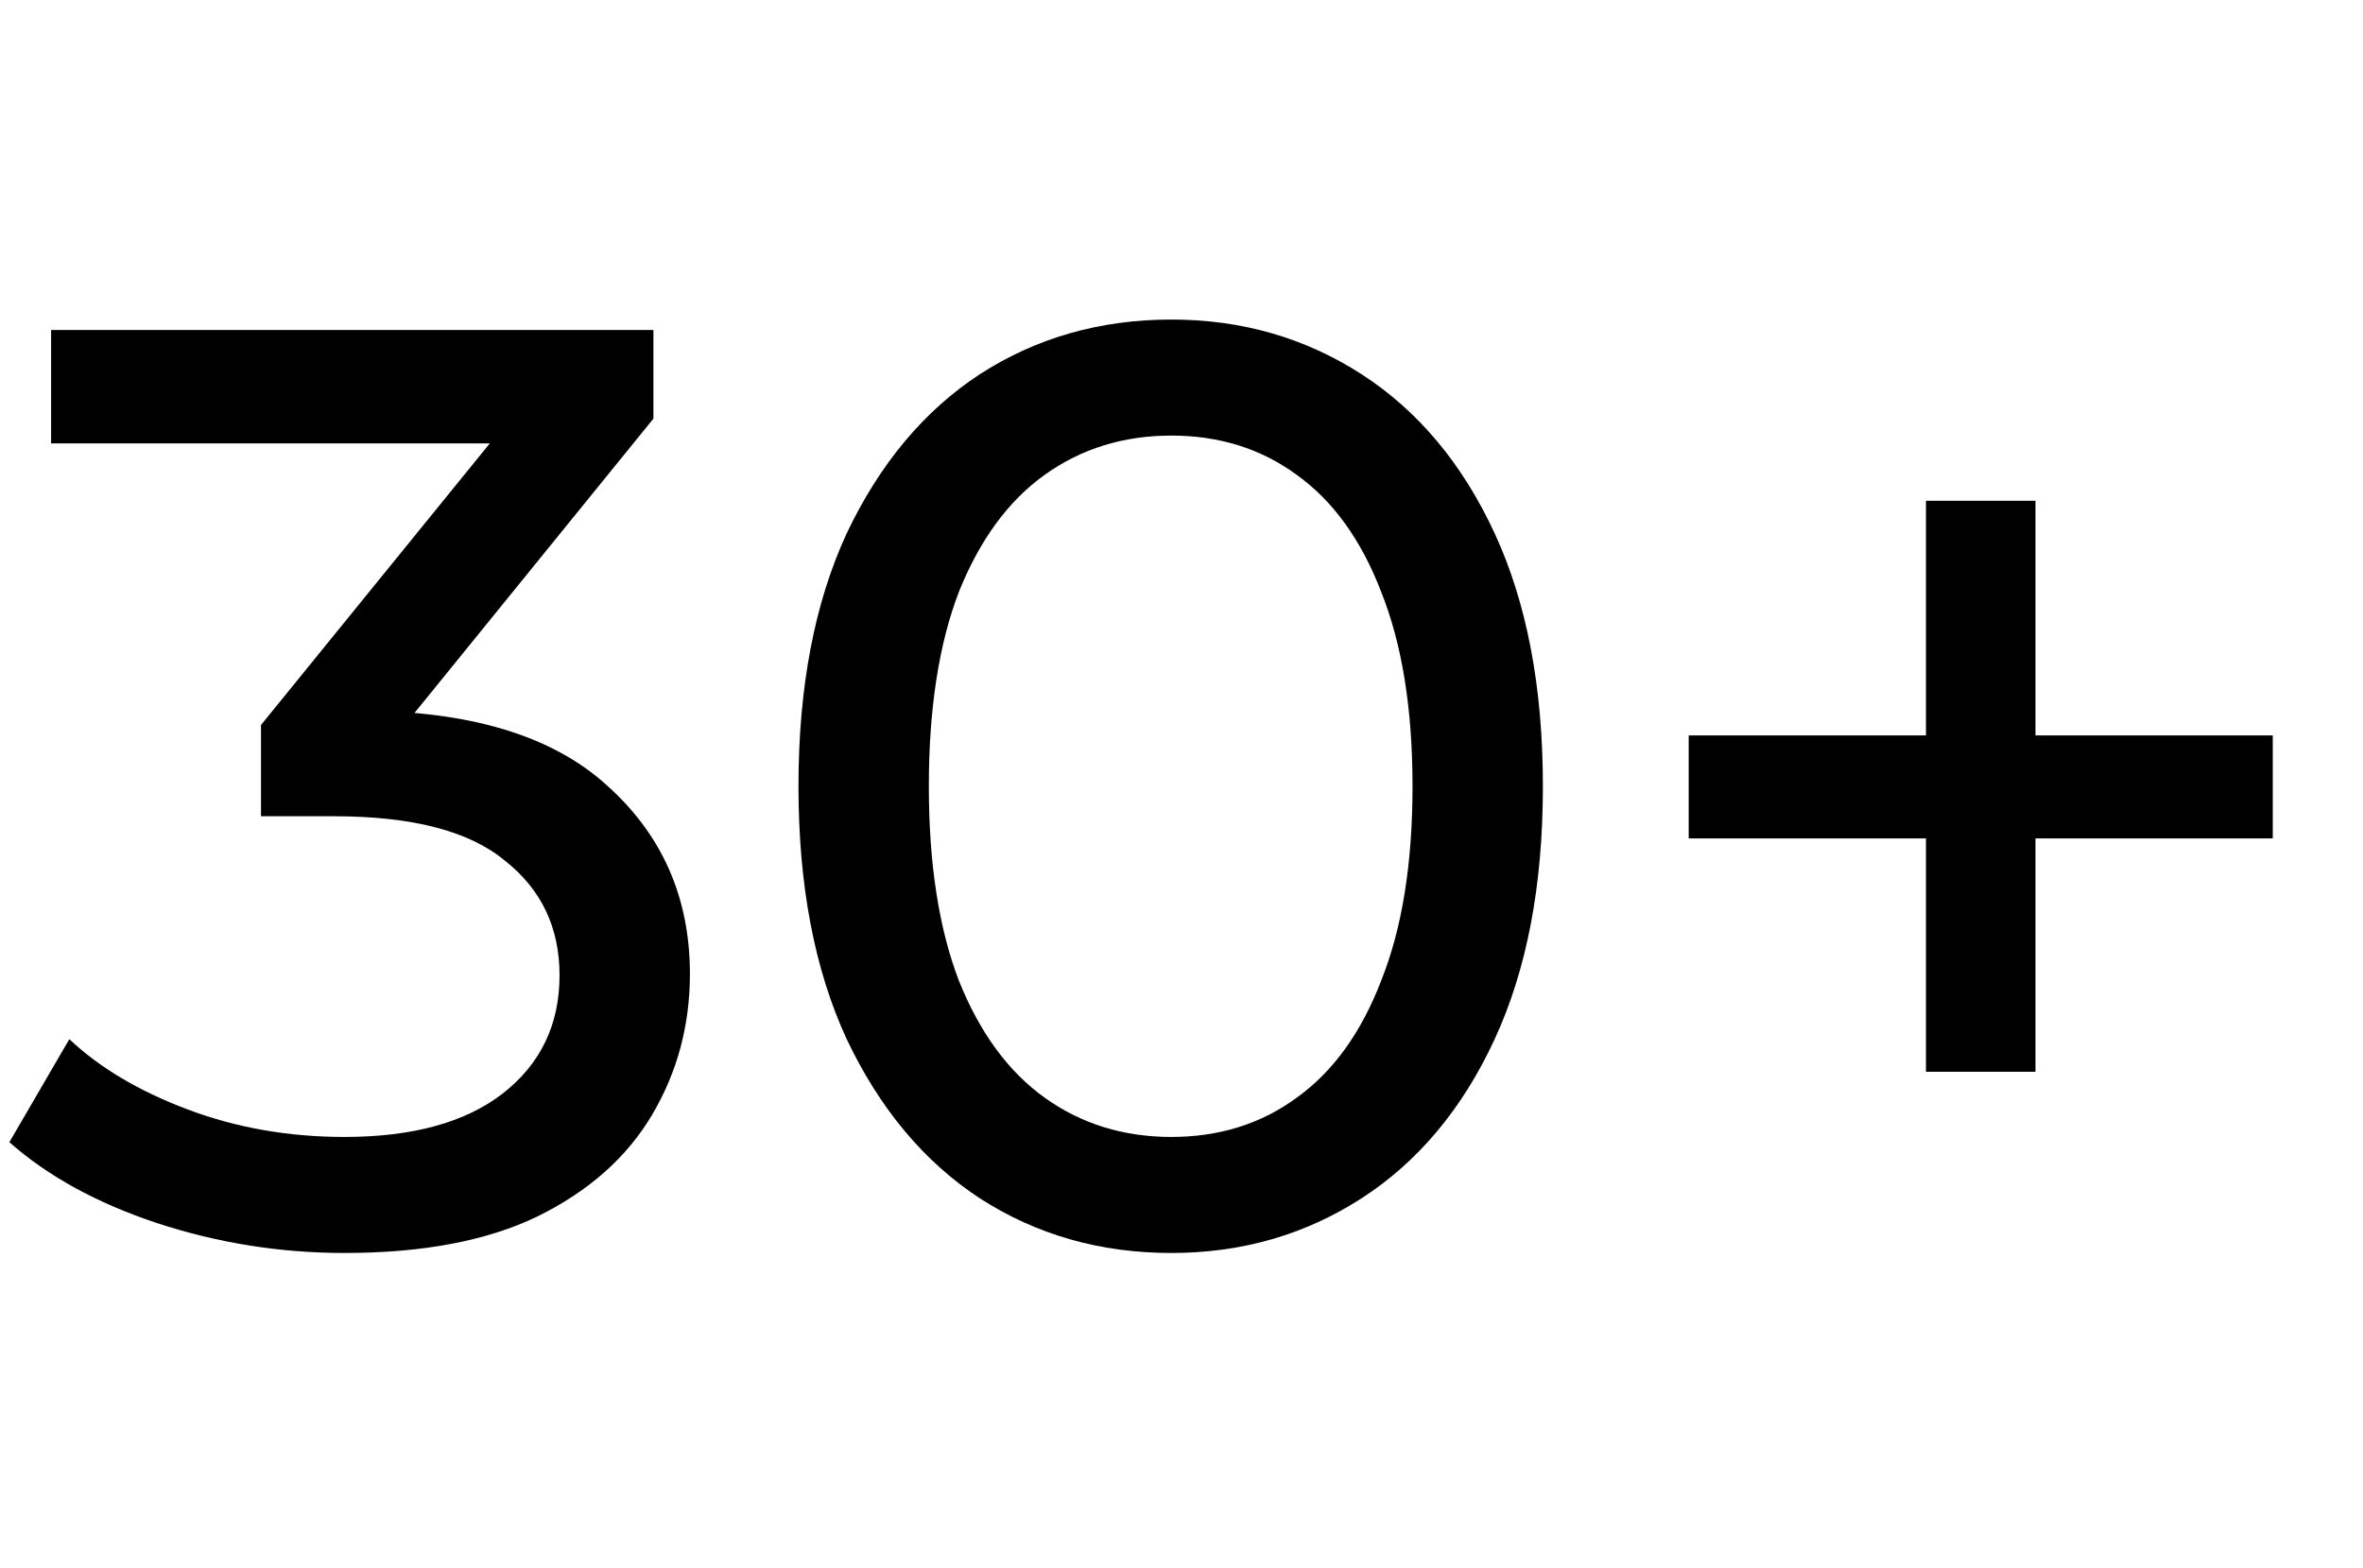
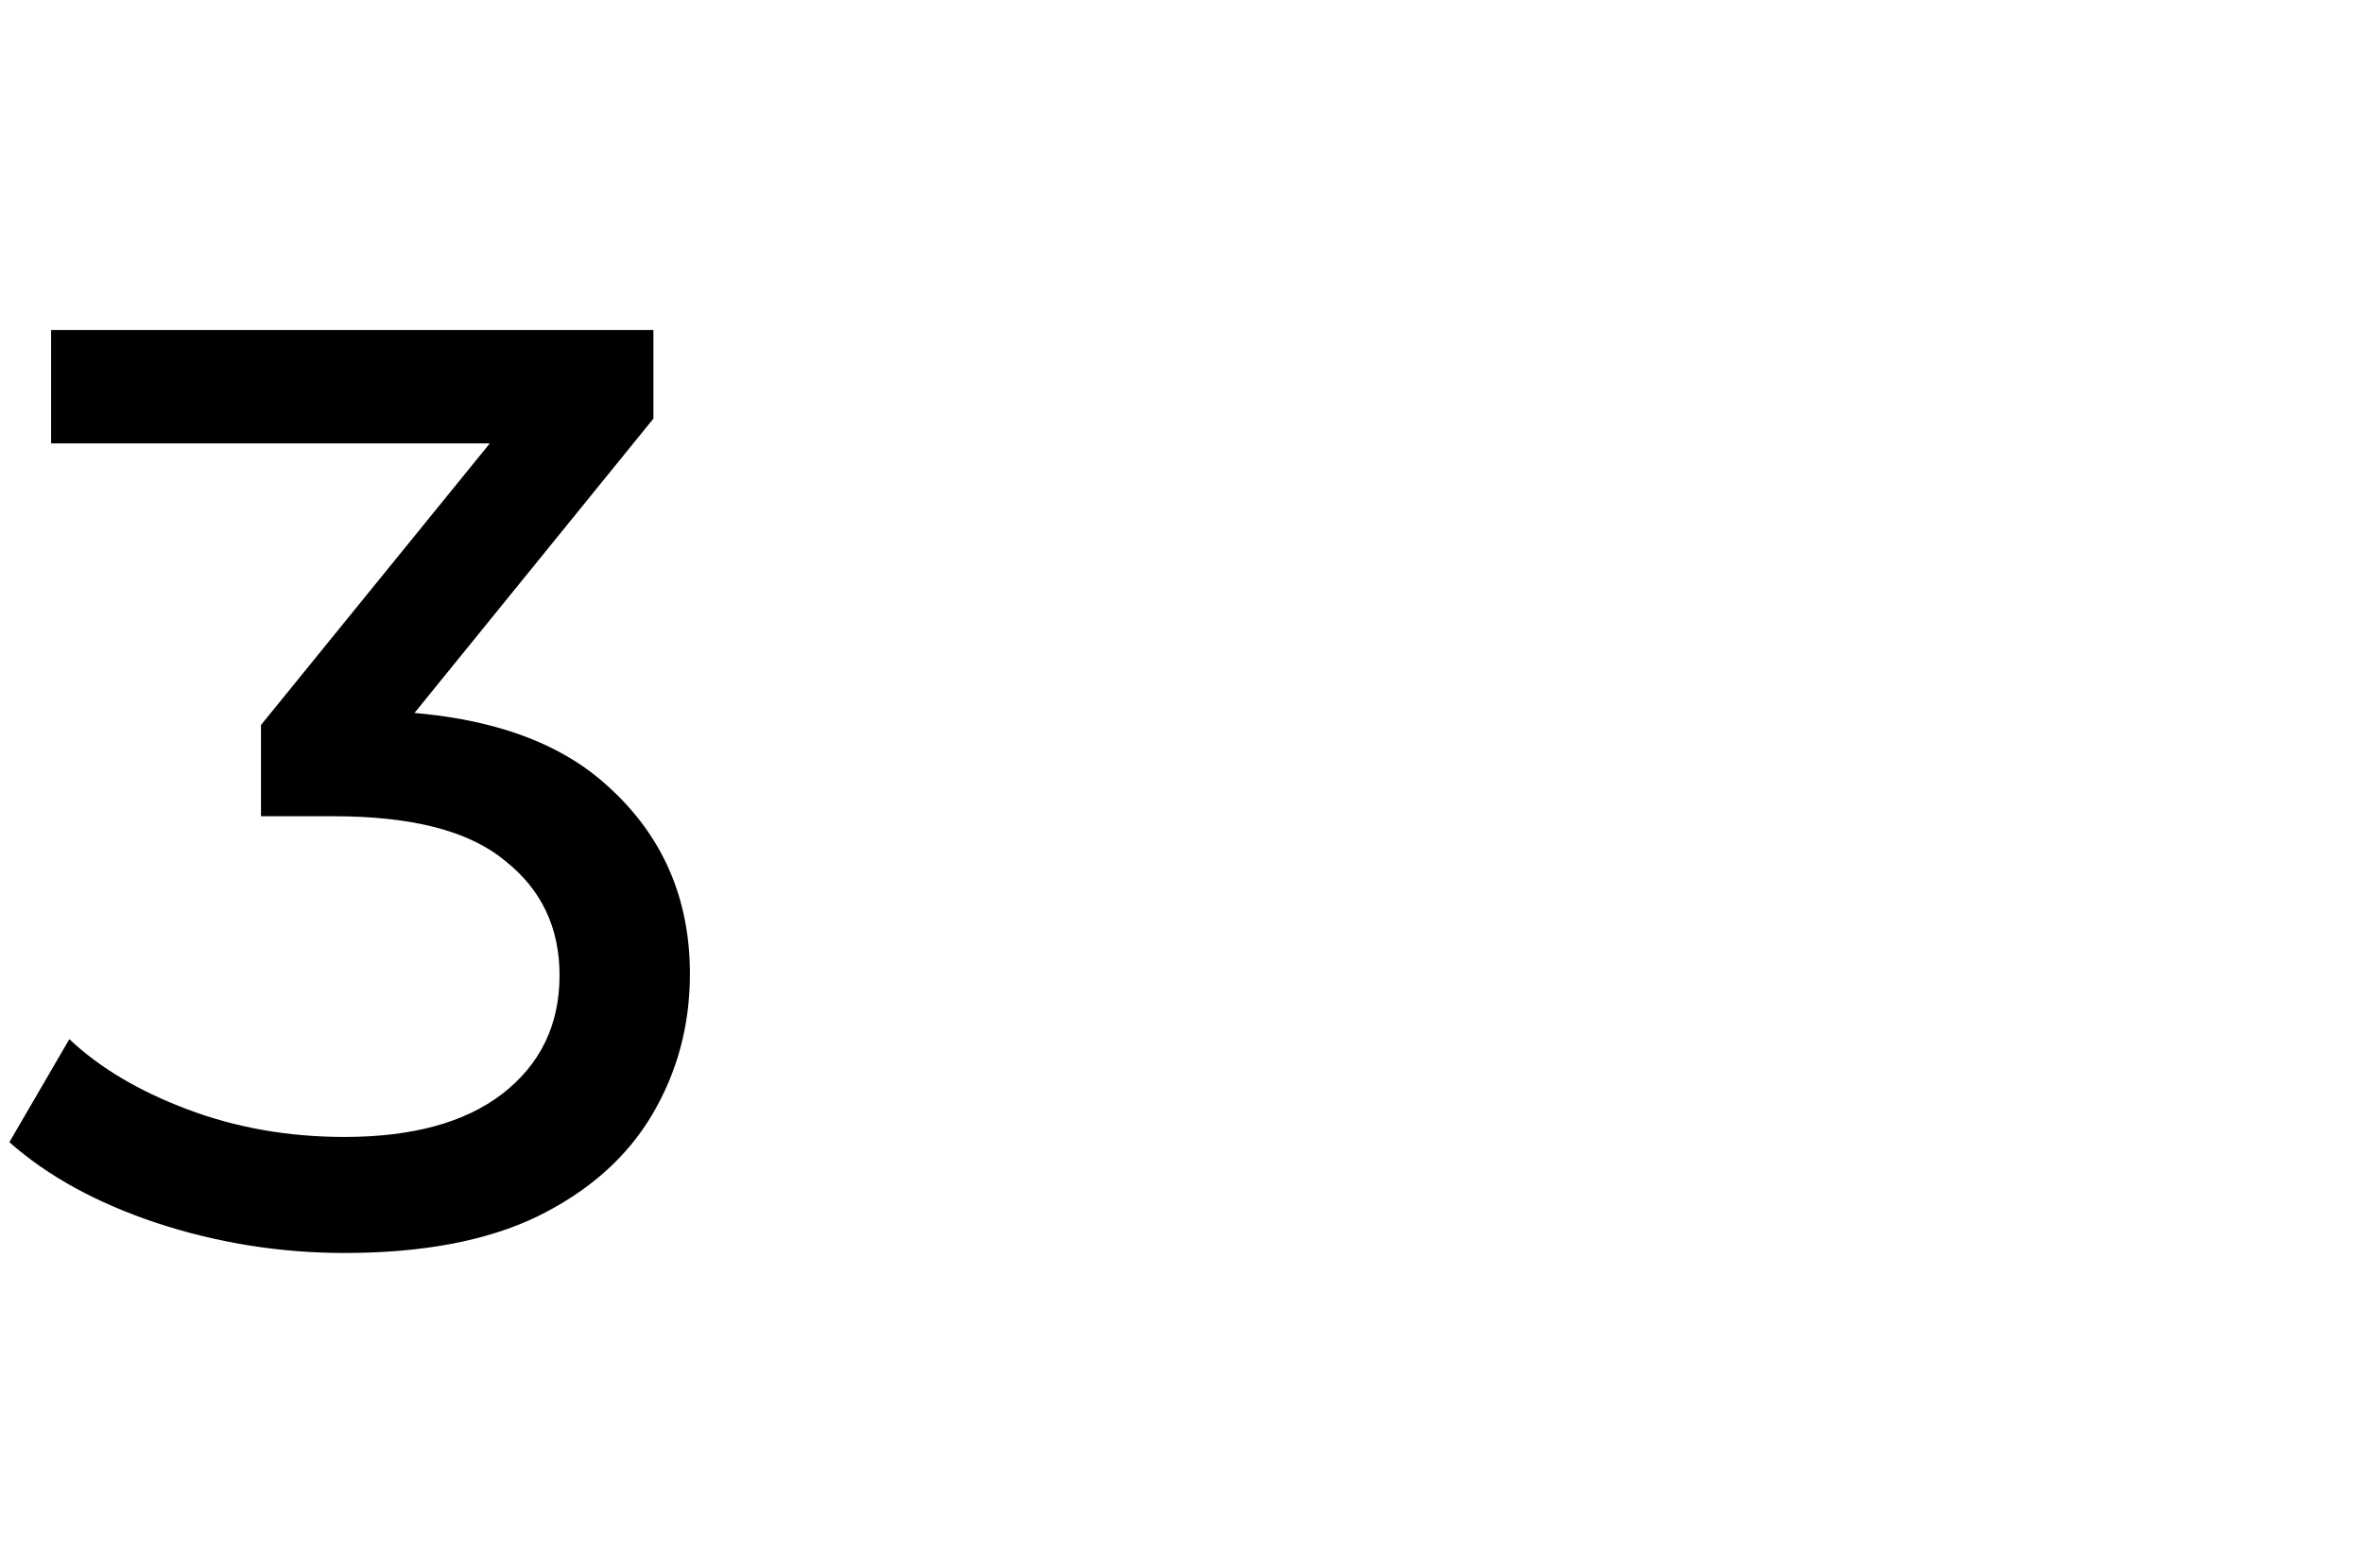
<svg xmlns="http://www.w3.org/2000/svg" width="116" height="77" viewBox="0 0 116 77" fill="none">
-   <path d="M94.546 52.616V24.584H99.922V52.616H94.546ZM82.898 41.16V36.104H111.57V41.16H82.898Z" fill="black" />
-   <path d="M57.501 61.512C54.002 61.512 50.866 60.616 48.093 58.824C45.362 57.032 43.186 54.429 41.565 51.016C39.986 47.603 39.197 43.464 39.197 38.6C39.197 33.736 39.986 29.597 41.565 26.184C43.186 22.771 45.362 20.168 48.093 18.376C50.866 16.584 54.002 15.688 57.501 15.688C60.957 15.688 64.072 16.584 66.845 18.376C69.618 20.168 71.794 22.771 73.373 26.184C74.952 29.597 75.741 33.736 75.741 38.6C75.741 43.464 74.952 47.603 73.373 51.016C71.794 54.429 69.618 57.032 66.845 58.824C64.072 60.616 60.957 61.512 57.501 61.512ZM57.501 55.816C59.848 55.816 61.896 55.176 63.645 53.896C65.437 52.616 66.824 50.696 67.805 48.136C68.829 45.576 69.341 42.397 69.341 38.6C69.341 34.803 68.829 31.624 67.805 29.064C66.824 26.504 65.437 24.584 63.645 23.304C61.896 22.024 59.848 21.384 57.501 21.384C55.154 21.384 53.085 22.024 51.293 23.304C49.501 24.584 48.093 26.504 47.069 29.064C46.088 31.624 45.597 34.803 45.597 38.6C45.597 42.397 46.088 45.576 47.069 48.136C48.093 50.696 49.501 52.616 51.293 53.896C53.085 55.176 55.154 55.816 57.501 55.816Z" fill="black" />
  <path d="M16.908 61.512C13.751 61.512 10.679 61.021 7.692 60.04C4.748 59.059 2.337 57.736 0.46 56.072L3.404 51.016C4.897 52.424 6.839 53.576 9.228 54.472C11.617 55.368 14.177 55.816 16.908 55.816C20.236 55.816 22.817 55.112 24.652 53.704C26.529 52.253 27.468 50.312 27.468 47.88C27.468 45.533 26.572 43.656 24.78 42.248C23.031 40.797 20.236 40.072 16.396 40.072H12.812V35.592L26.124 19.208L27.02 21.768H2.508V16.2H32.076V20.552L18.828 36.872L15.5 34.888H17.612C23.031 34.888 27.084 36.104 29.772 38.536C32.503 40.968 33.868 44.061 33.868 47.816C33.868 50.333 33.249 52.637 32.012 54.728C30.775 56.819 28.897 58.483 26.38 59.72C23.905 60.915 20.748 61.512 16.908 61.512Z" fill="black" />
</svg>